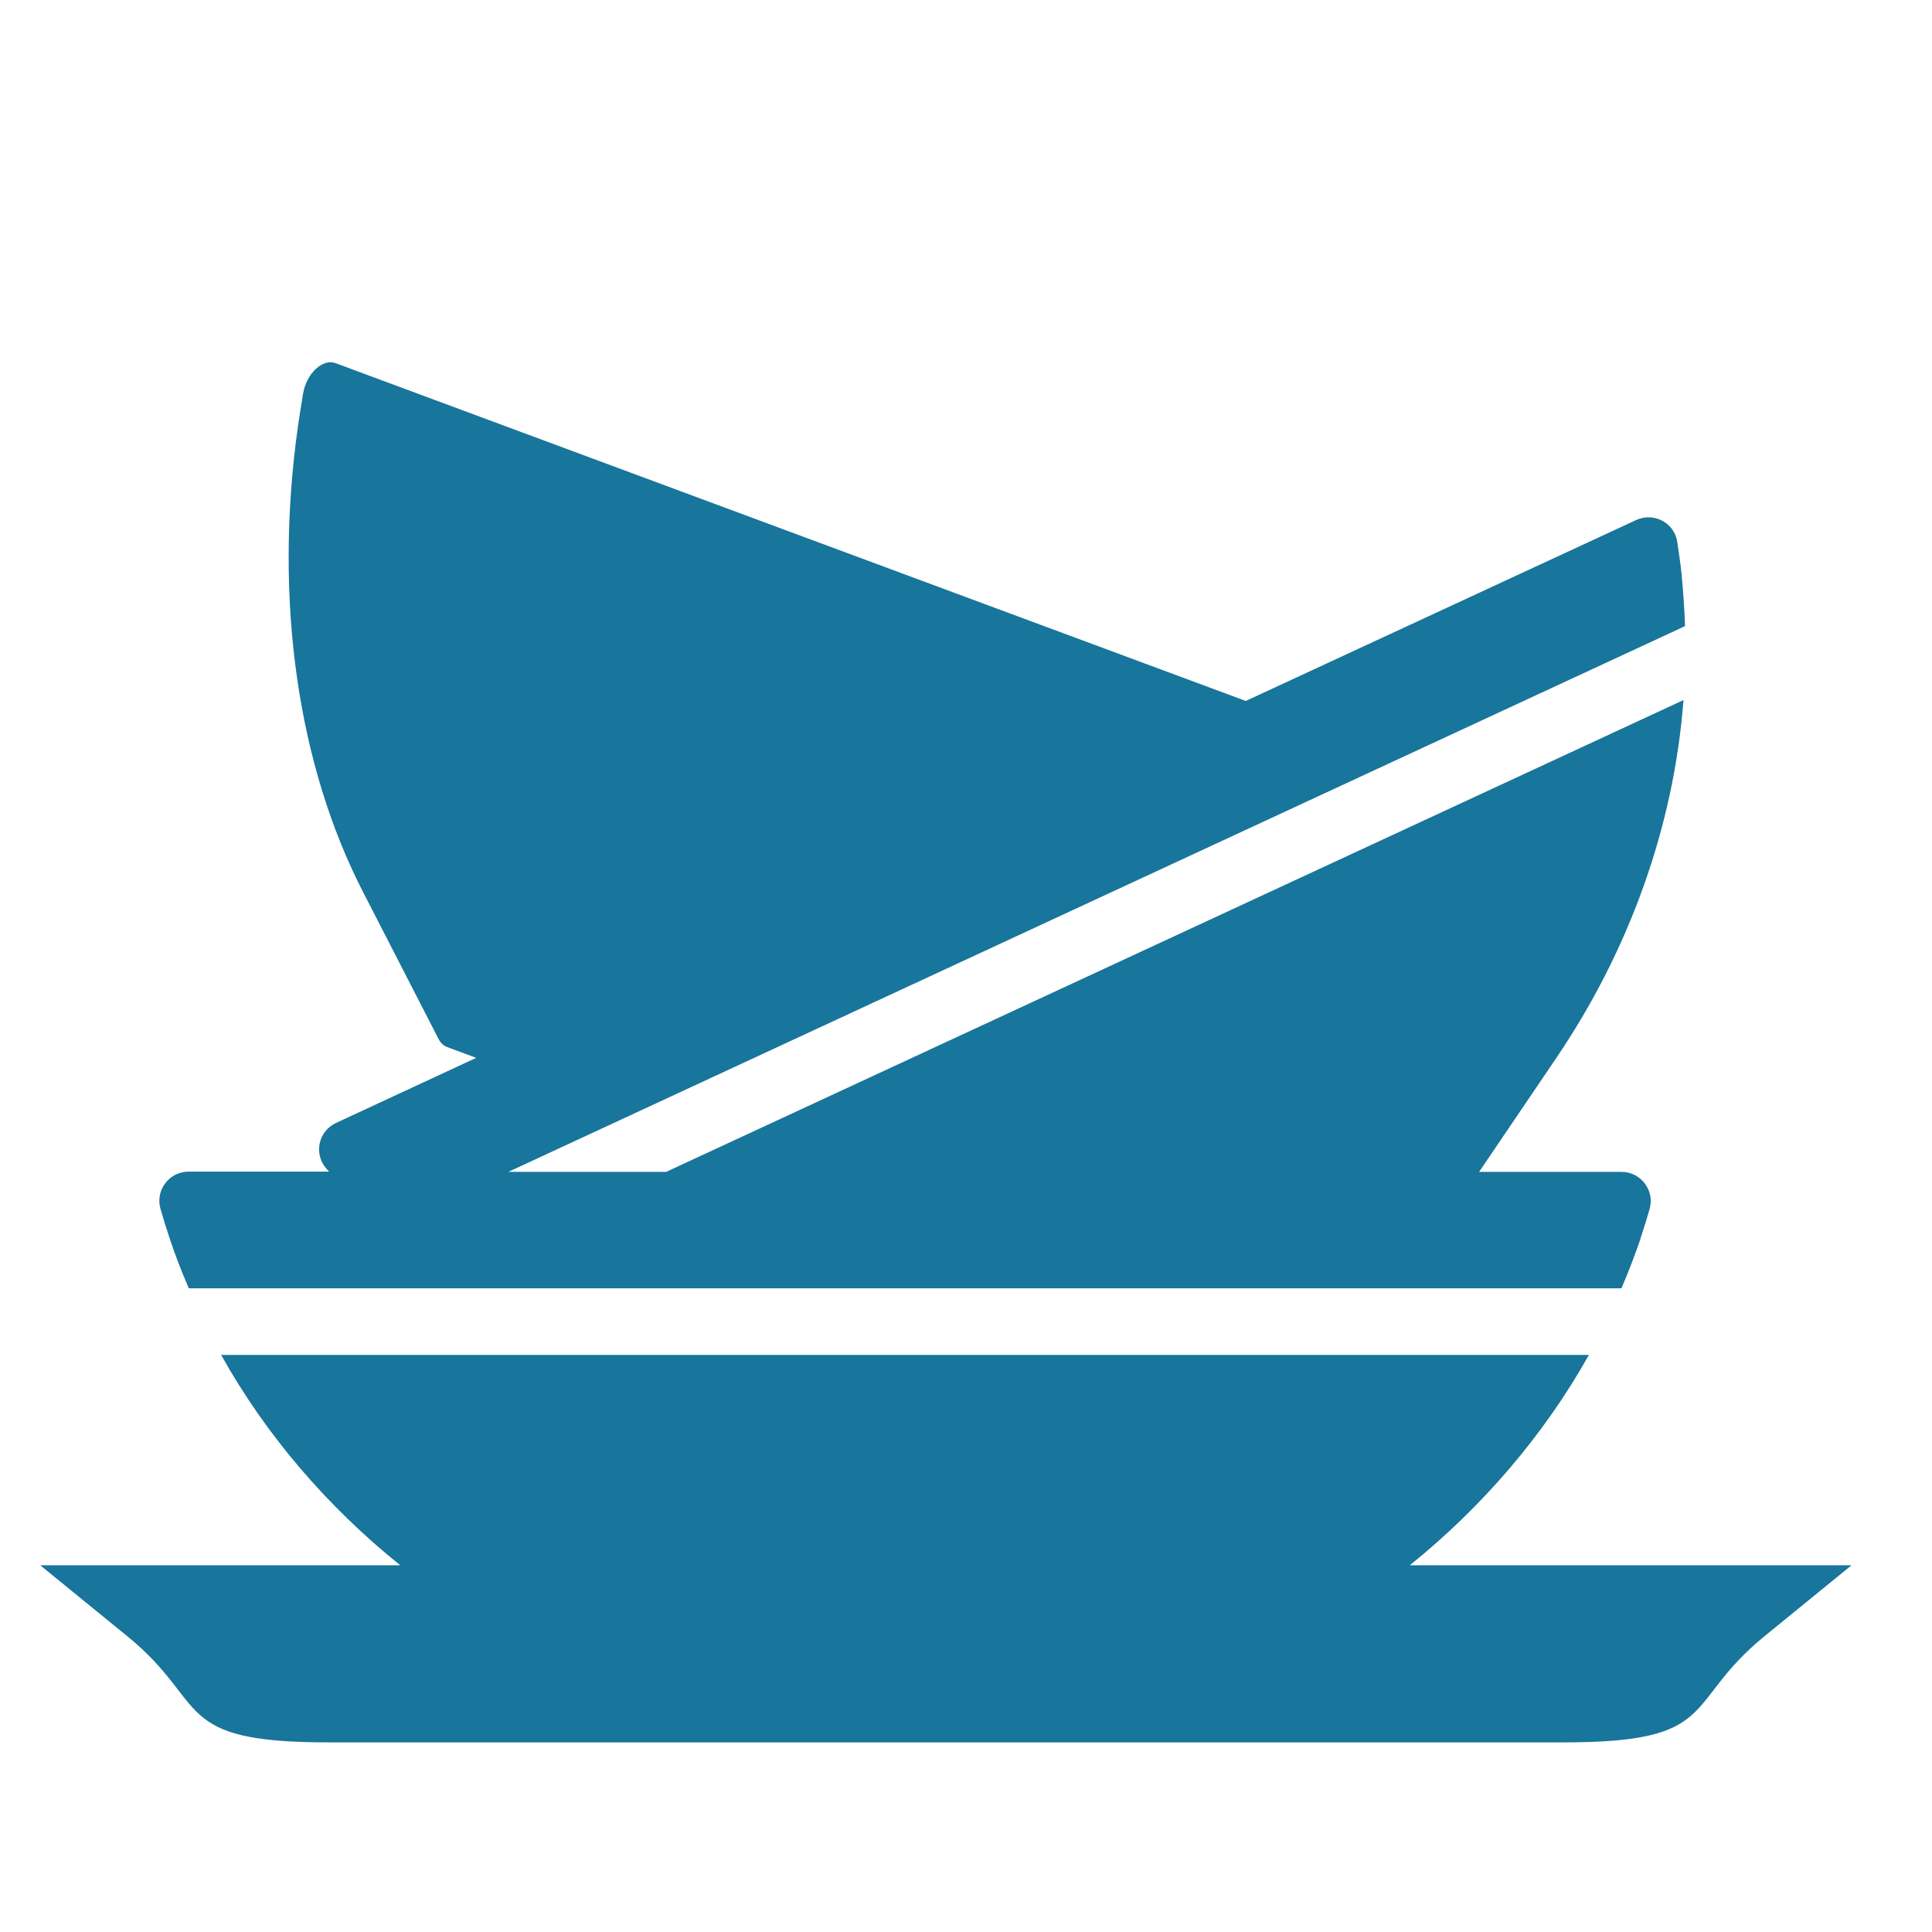
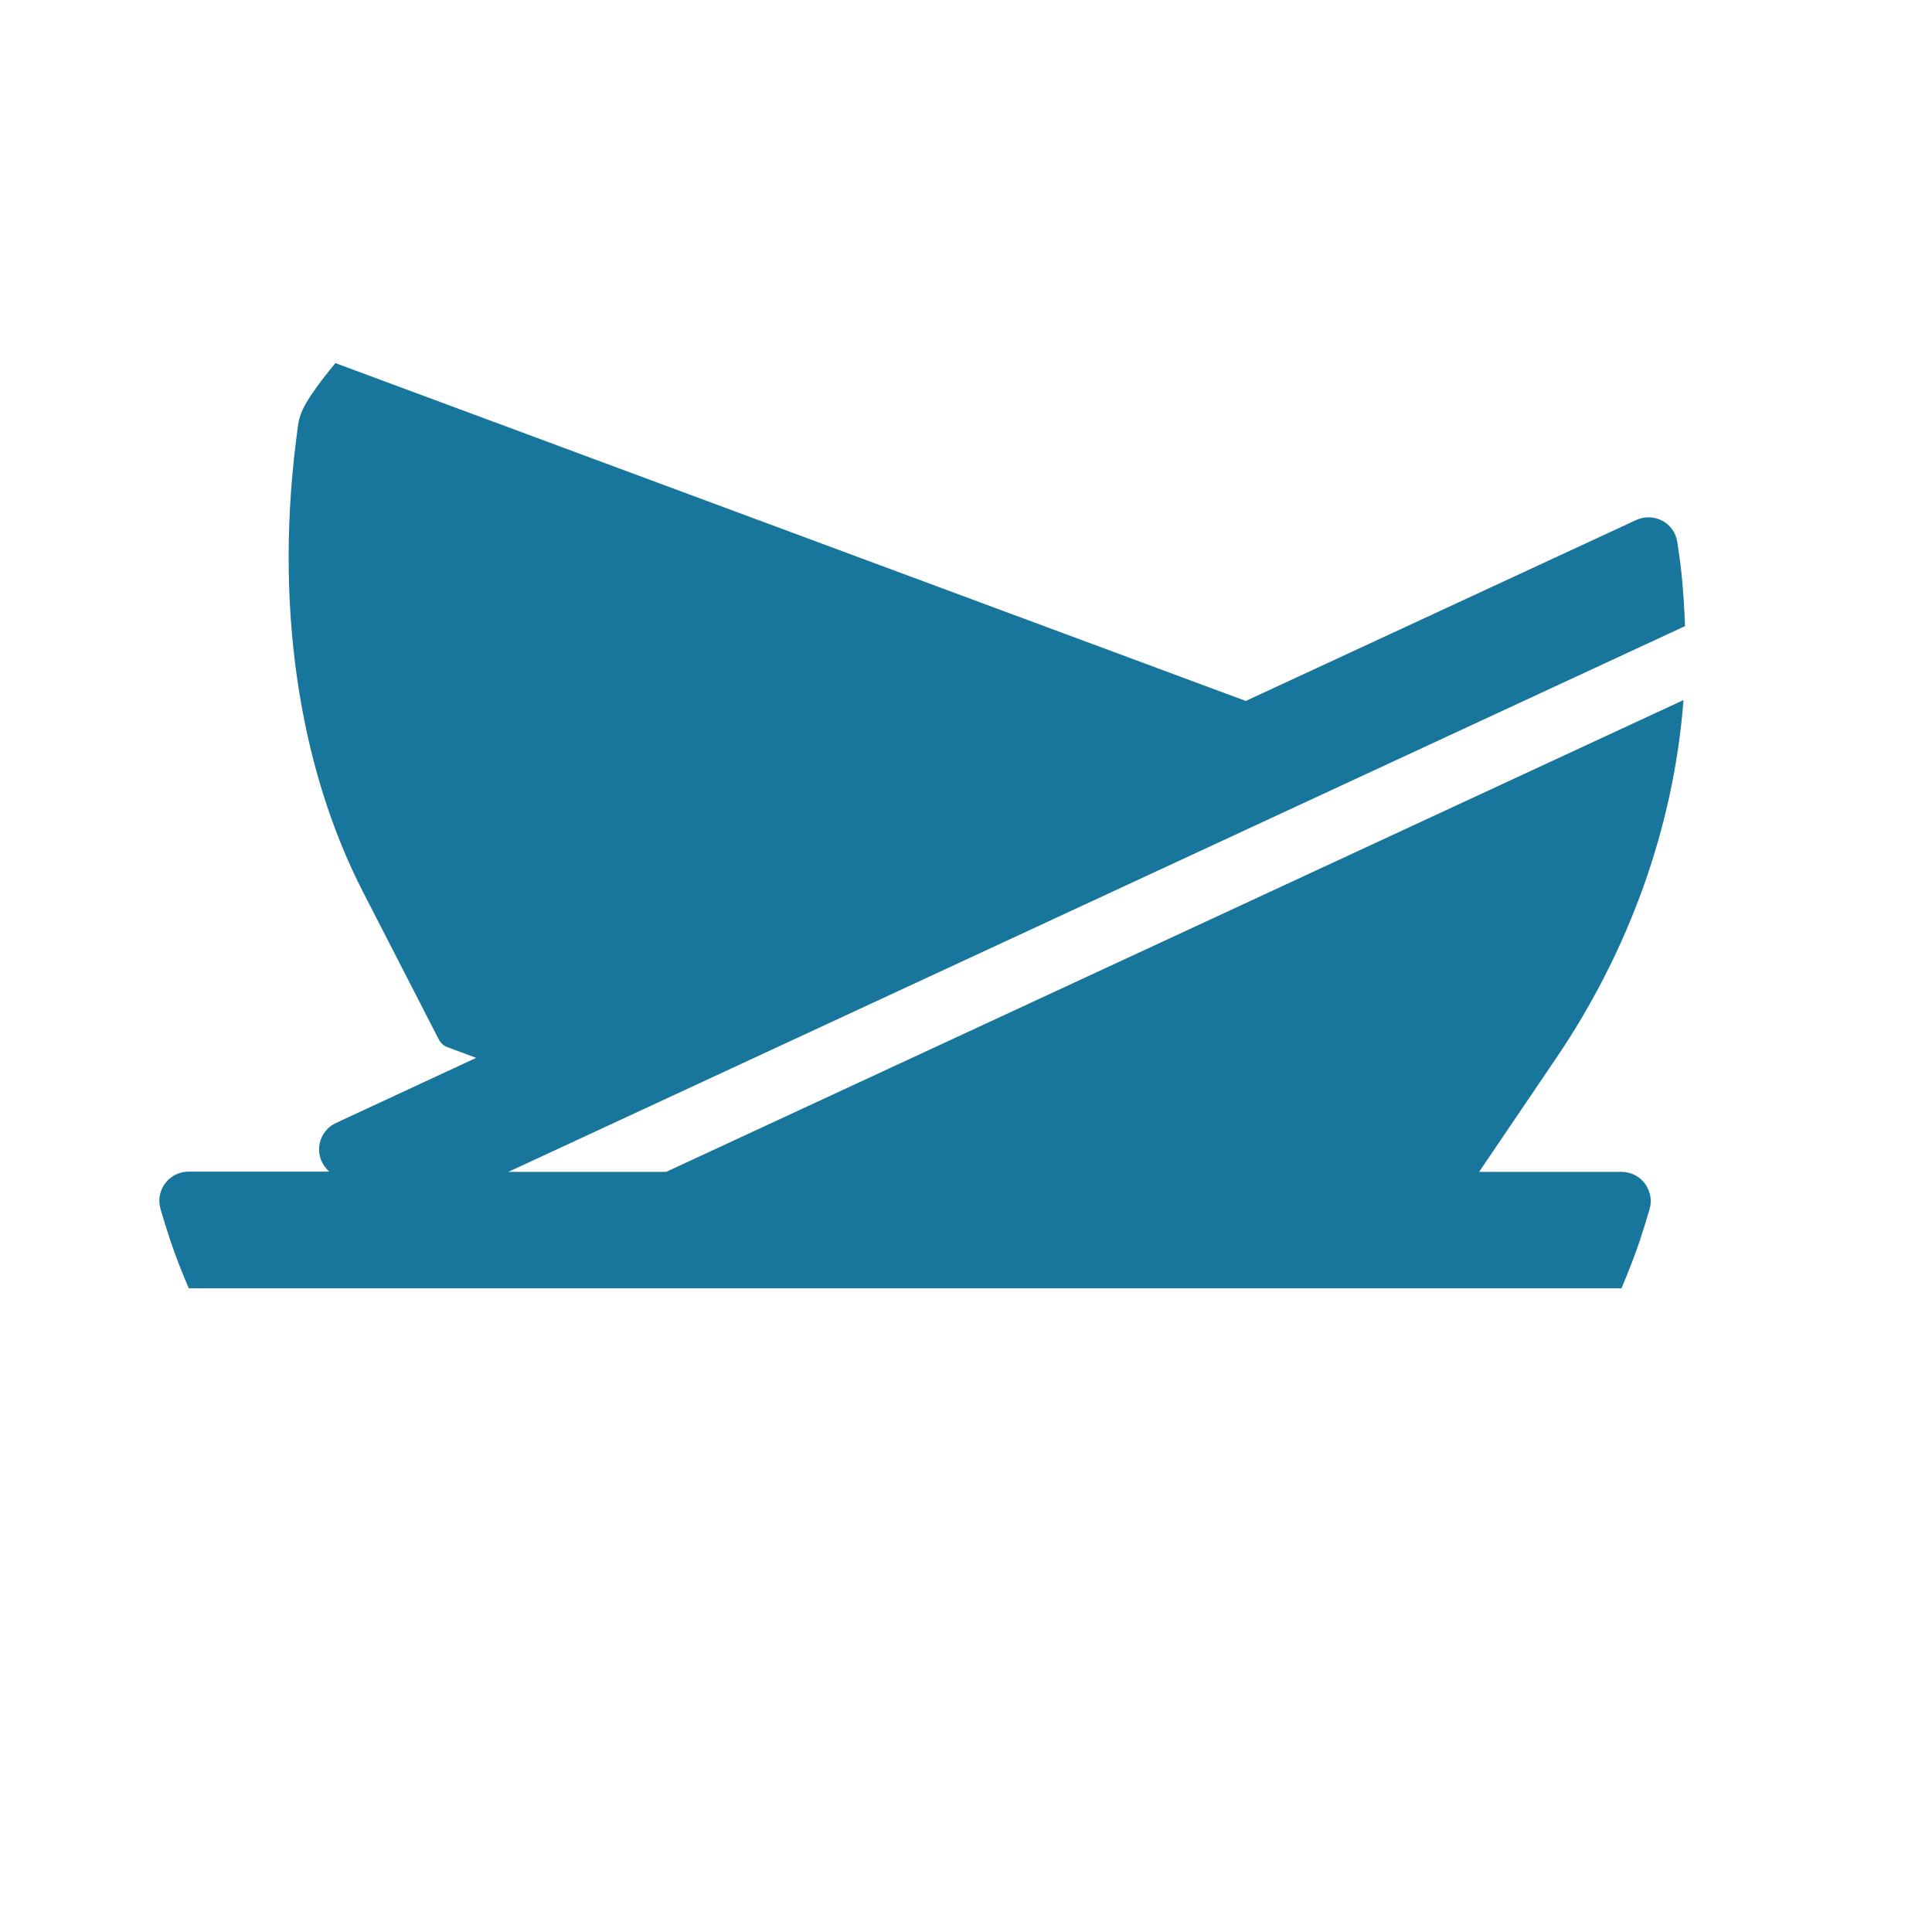
<svg xmlns="http://www.w3.org/2000/svg" width="48" height="48" viewBox="0 0 48 48" fill="none">
-   <path d="M40.753 30.781C40.836 30.534 40.913 30.286 40.984 30.039C41.116 29.577 40.769 29.115 40.285 29.115H36.748L38.668 26.282C40.467 23.625 41.584 20.556 41.826 17.393L16.55 29.115H12.629L41.864 15.556C41.848 15.116 41.82 14.681 41.776 14.241C41.748 13.983 41.71 13.724 41.672 13.466C41.6 12.987 41.089 12.717 40.648 12.921L30.951 17.415L8.333 9.021C8.014 8.906 7.612 9.28 7.53 9.78C7.486 10.05 7.442 10.319 7.403 10.583C6.787 14.978 7.425 19.06 9.02 22.162L10.896 25.814C10.945 25.908 11.017 25.979 11.105 26.012L11.831 26.282L8.349 27.899C7.909 28.102 7.788 28.669 8.107 29.032C8.129 29.06 8.157 29.087 8.179 29.109H4.686C4.202 29.109 3.855 29.571 3.987 30.033C4.059 30.281 4.136 30.534 4.218 30.776C4.356 31.194 4.515 31.601 4.691 32.008H40.285C40.456 31.606 40.615 31.194 40.758 30.776L40.753 30.781Z" fill="#18759B" />
-   <path d="M3.173 40.66C5.213 42.327 4.234 43.289 8.156 43.289H38.844C42.766 43.289 41.787 42.332 43.827 40.66L46 38.889H35.026C36.825 37.437 38.349 35.671 39.476 33.663H5.494C6.616 35.671 8.14 37.437 9.944 38.889H1L3.173 40.66Z" fill="#18759B" />
+   <path d="M40.753 30.781C40.836 30.534 40.913 30.286 40.984 30.039C41.116 29.577 40.769 29.115 40.285 29.115H36.748L38.668 26.282C40.467 23.625 41.584 20.556 41.826 17.393L16.55 29.115H12.629L41.864 15.556C41.848 15.116 41.82 14.681 41.776 14.241C41.748 13.983 41.71 13.724 41.672 13.466C41.6 12.987 41.089 12.717 40.648 12.921L30.951 17.415L8.333 9.021C7.486 10.05 7.442 10.319 7.403 10.583C6.787 14.978 7.425 19.06 9.02 22.162L10.896 25.814C10.945 25.908 11.017 25.979 11.105 26.012L11.831 26.282L8.349 27.899C7.909 28.102 7.788 28.669 8.107 29.032C8.129 29.06 8.157 29.087 8.179 29.109H4.686C4.202 29.109 3.855 29.571 3.987 30.033C4.059 30.281 4.136 30.534 4.218 30.776C4.356 31.194 4.515 31.601 4.691 32.008H40.285C40.456 31.606 40.615 31.194 40.758 30.776L40.753 30.781Z" fill="#18759B" />
</svg>